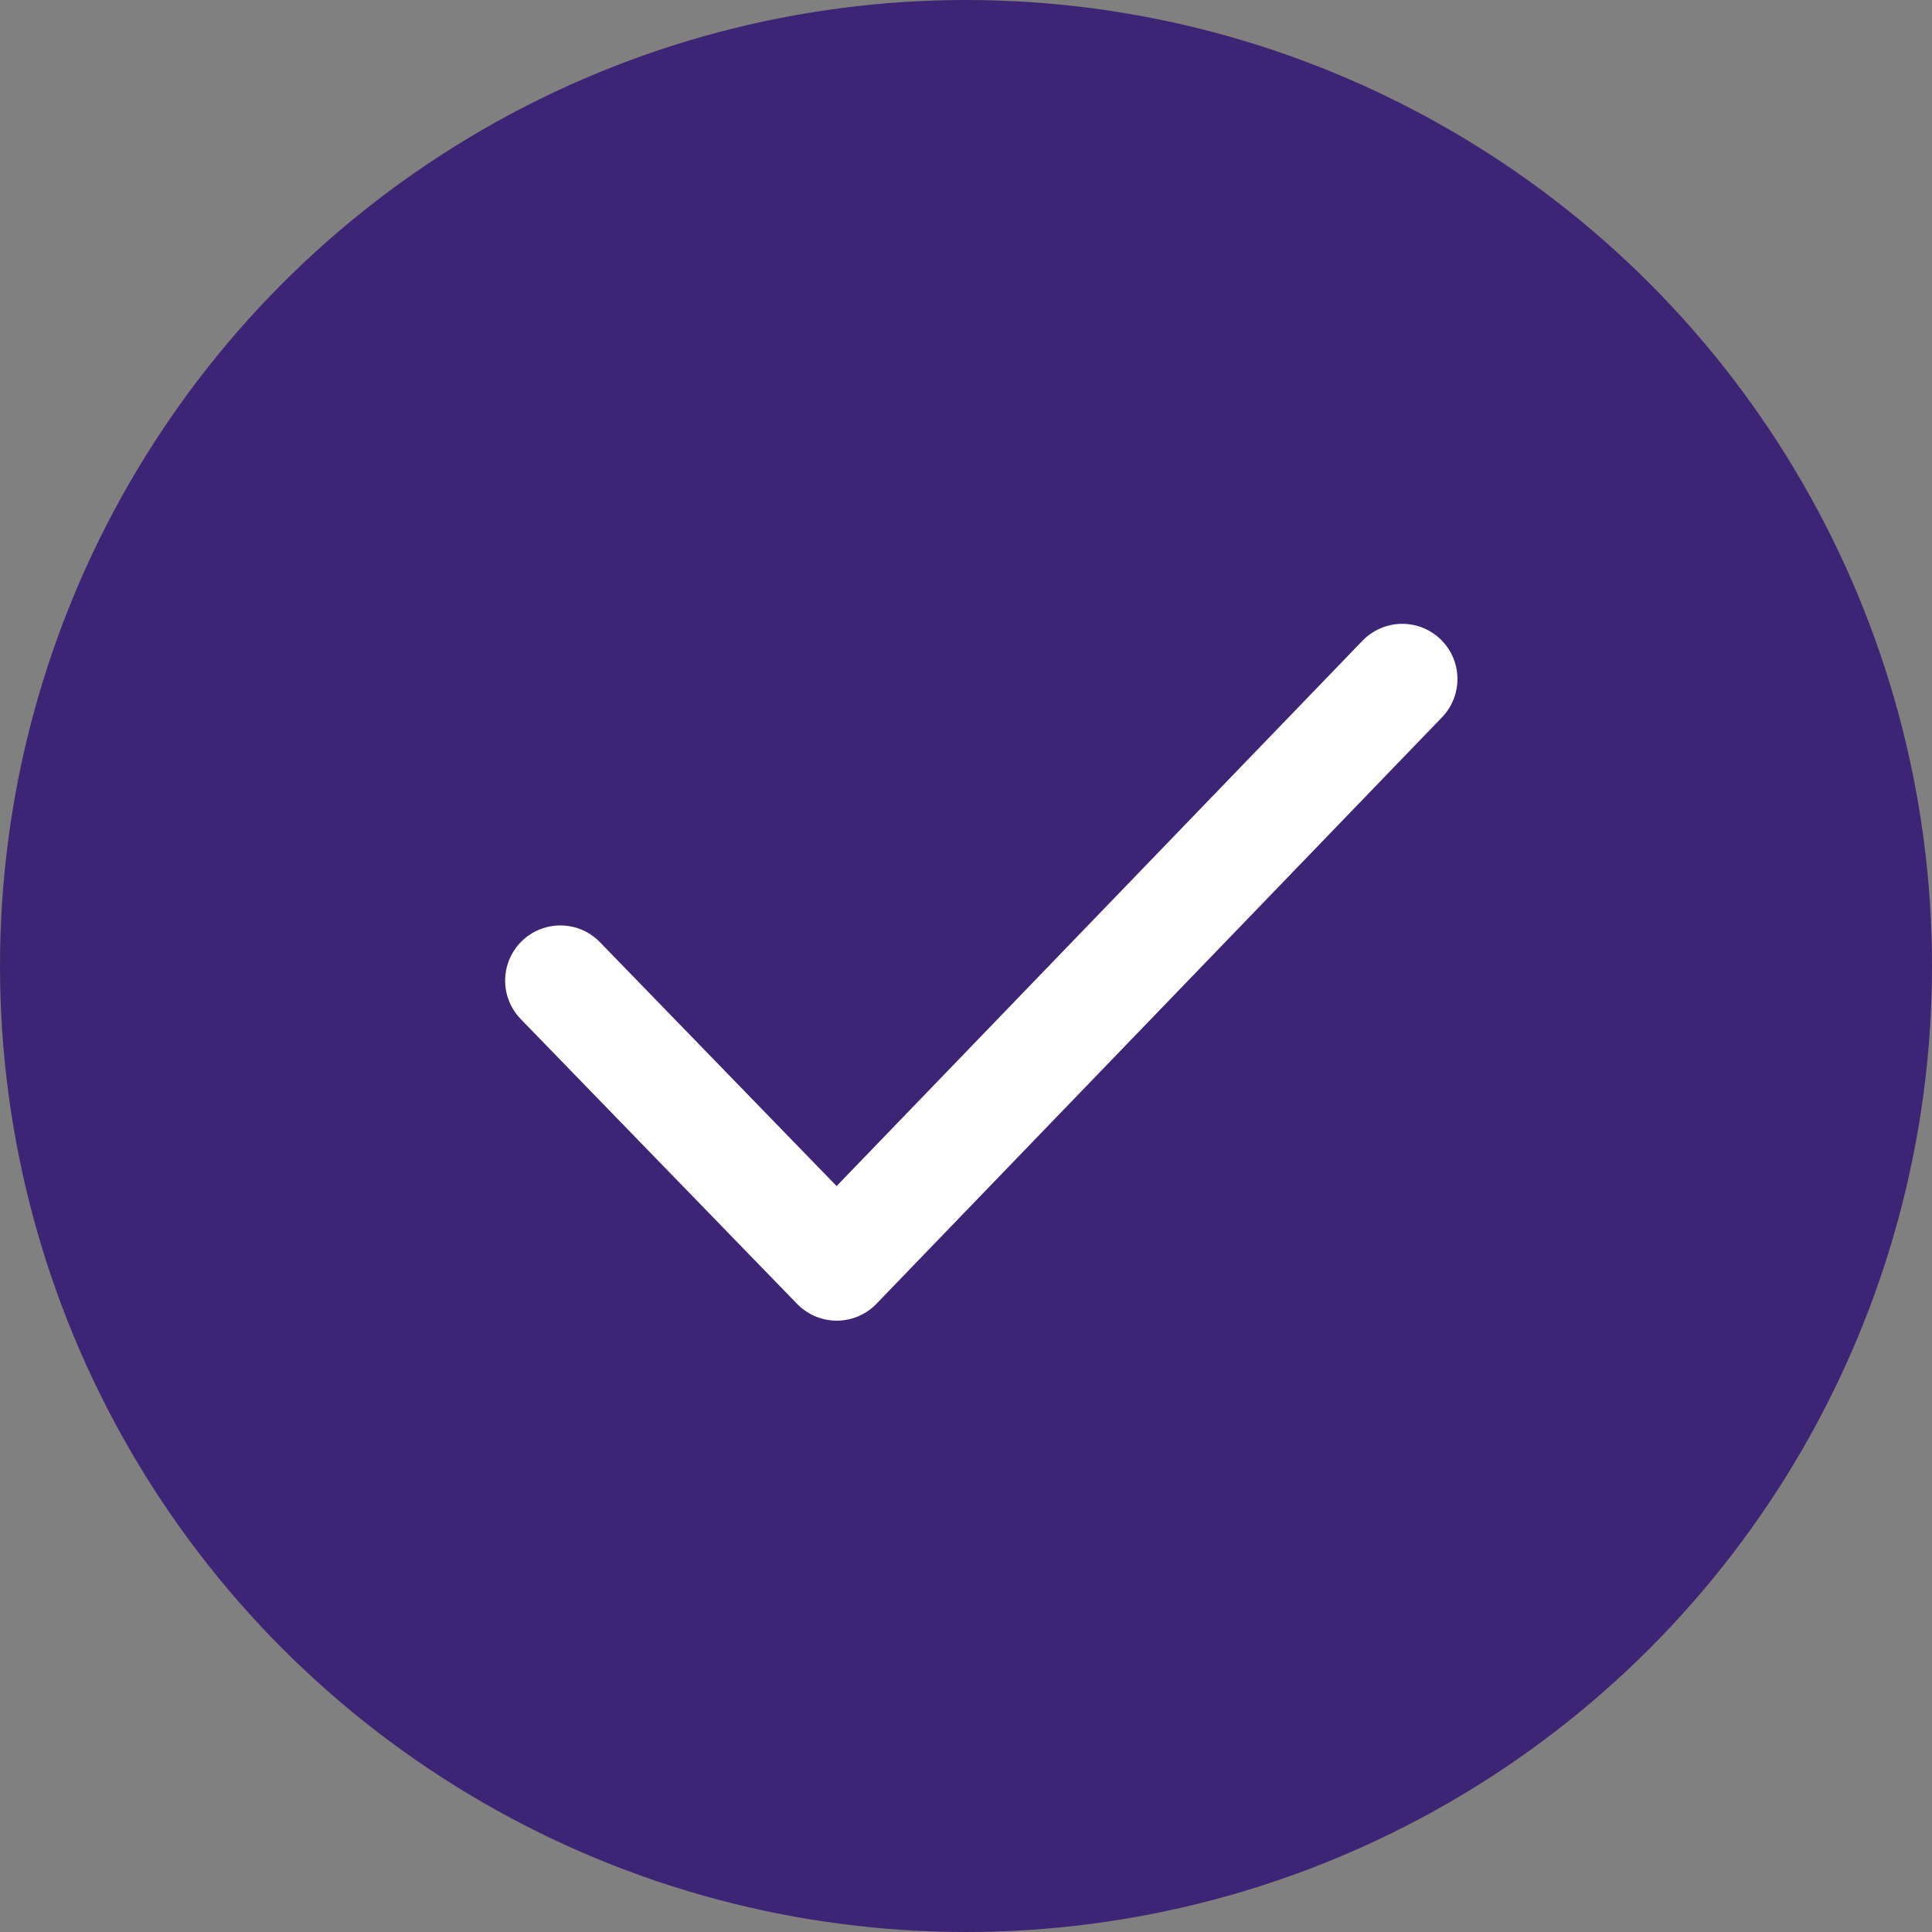
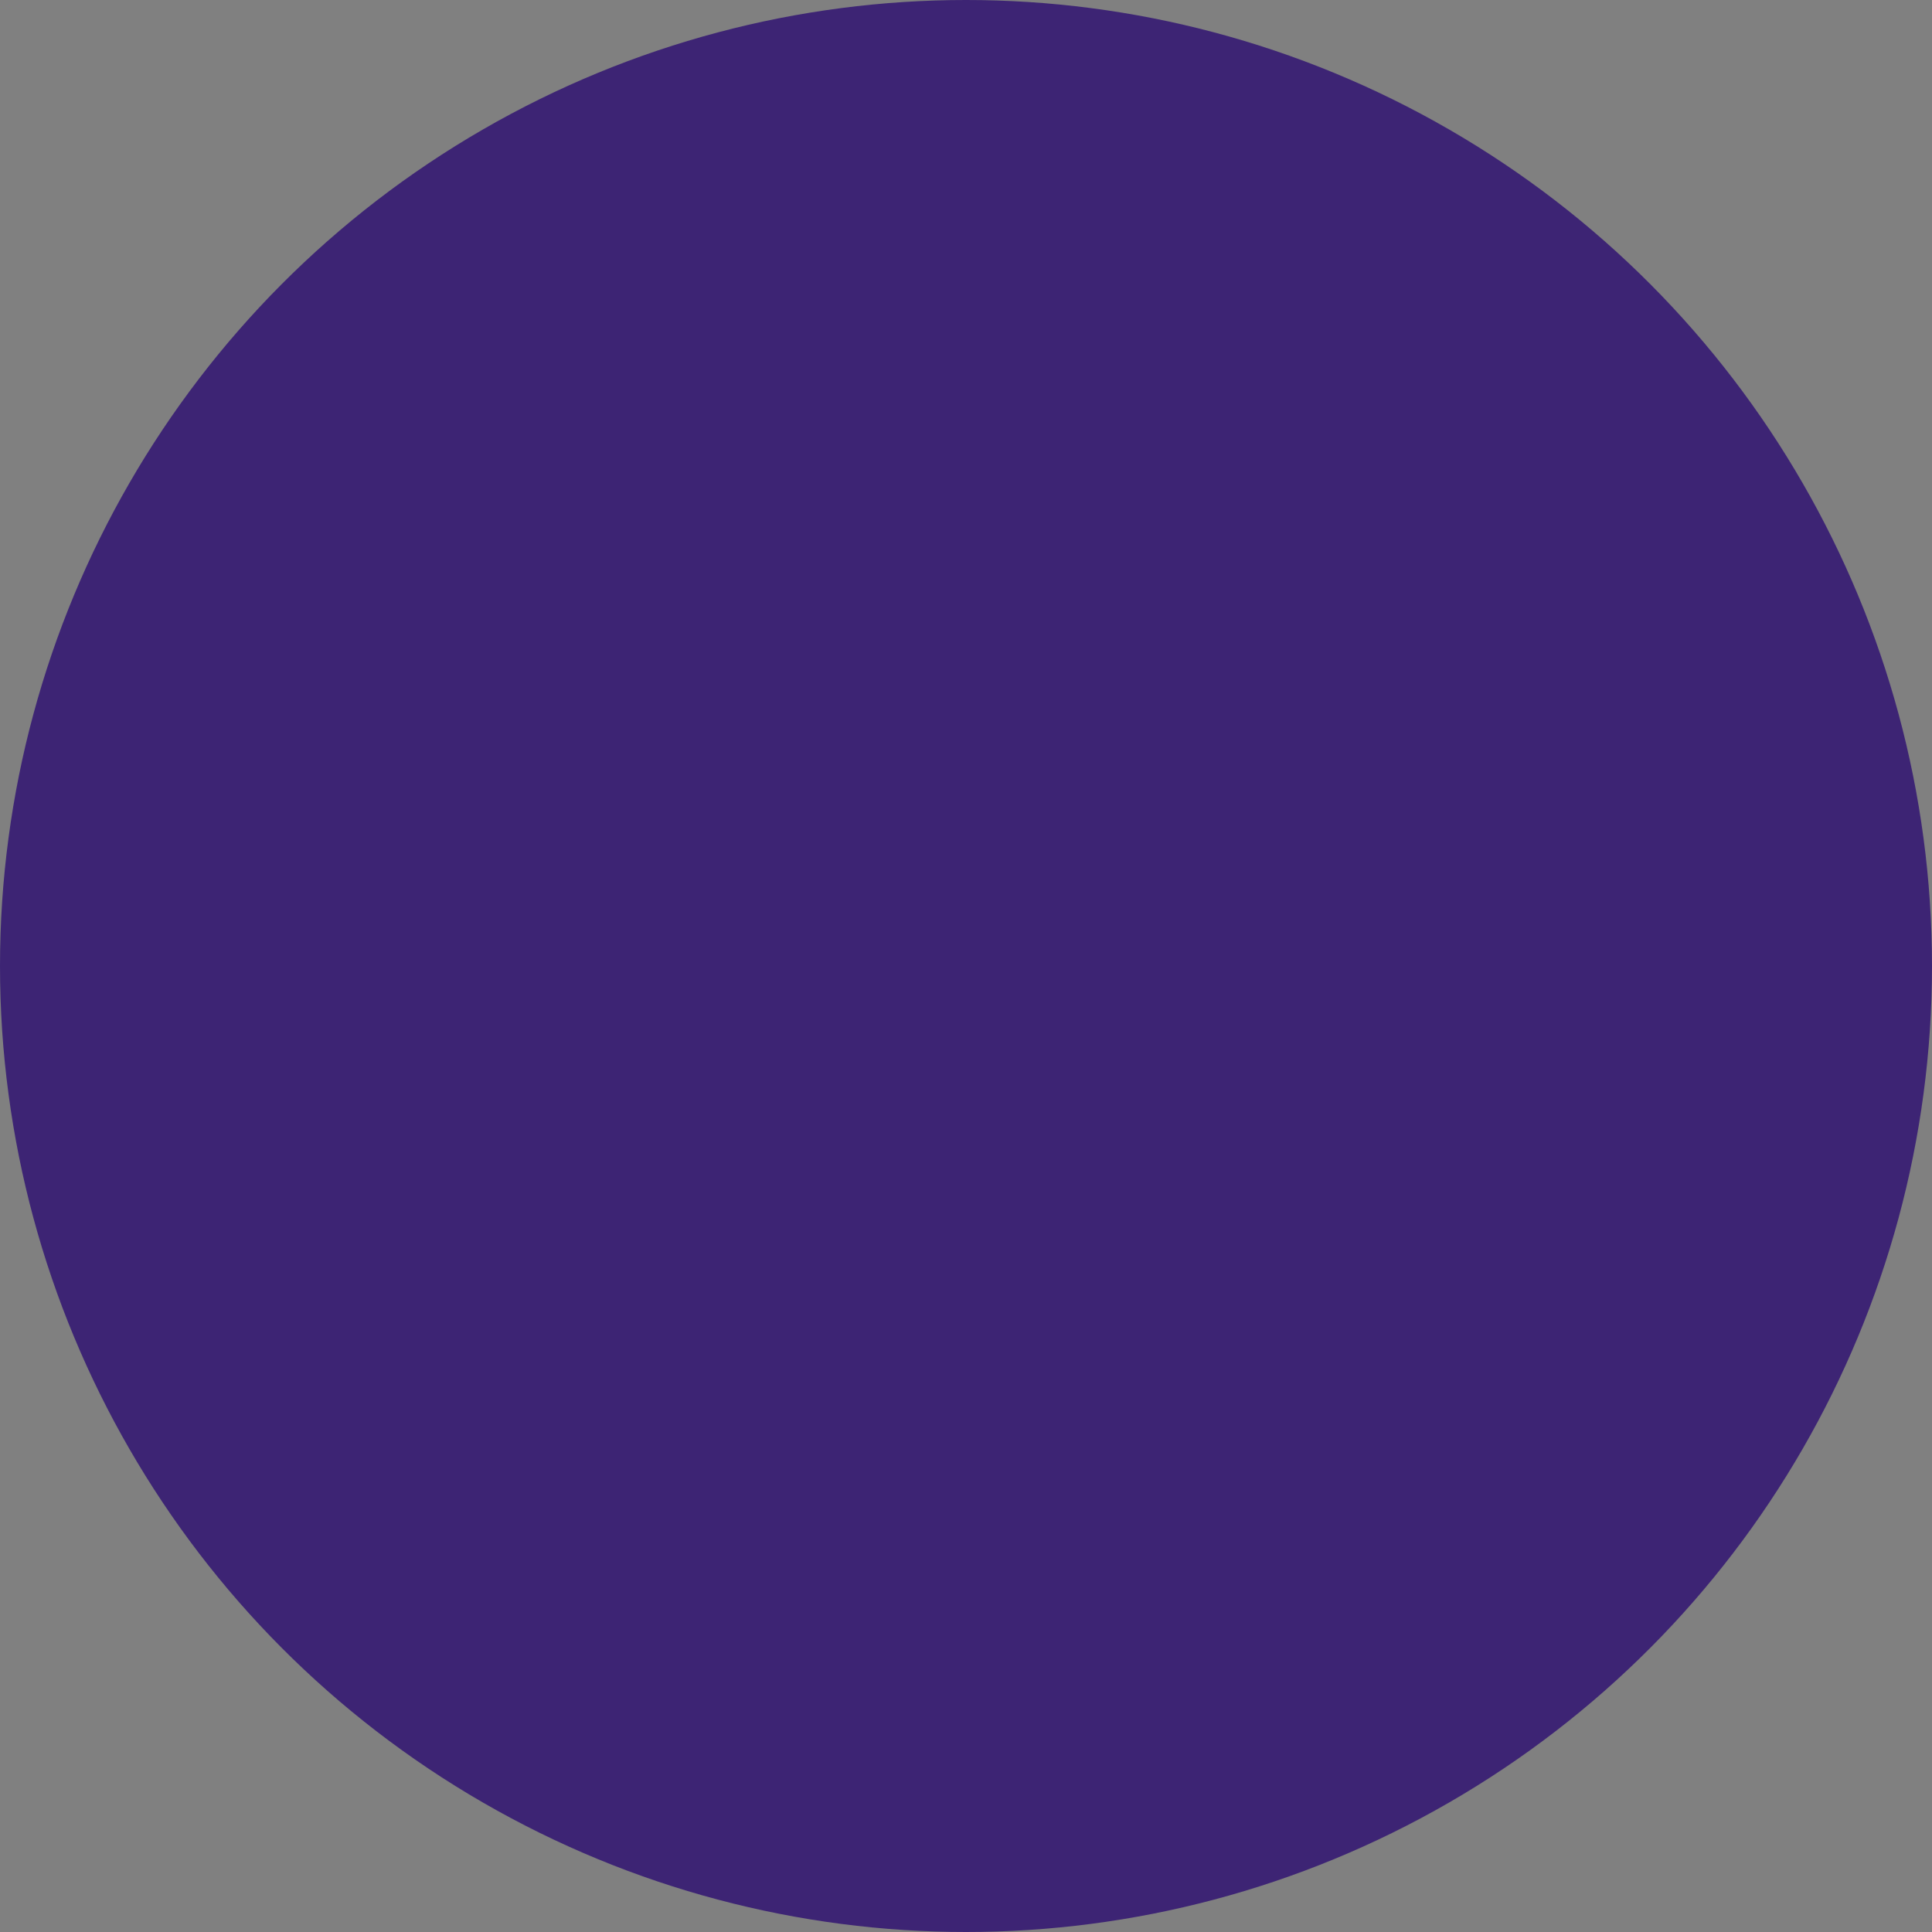
<svg xmlns="http://www.w3.org/2000/svg" width="35" height="35" viewBox="0 0 35 35">
  <rect x="0" y="0" width="35" height="35" fill="#808080" stroke="none" />
  <g id="Group_1431" data-name="Group 1431" transform="translate(0.164)">
    <circle id="Ellipse_1063" data-name="Ellipse 1063" cx="17.5" cy="17.5" r="17.5" transform="translate(-0.164)" fill="#3d2474" />
-     <path id="Path_5386" data-name="Path 5386" d="M-805.592,569.576l5.007,5.16,10.245-10.624" transform="translate(815.579 -551.811)" fill="none" stroke="#fff" stroke-linecap="round" stroke-linejoin="round" stroke-width="2" />
  </g>
</svg>